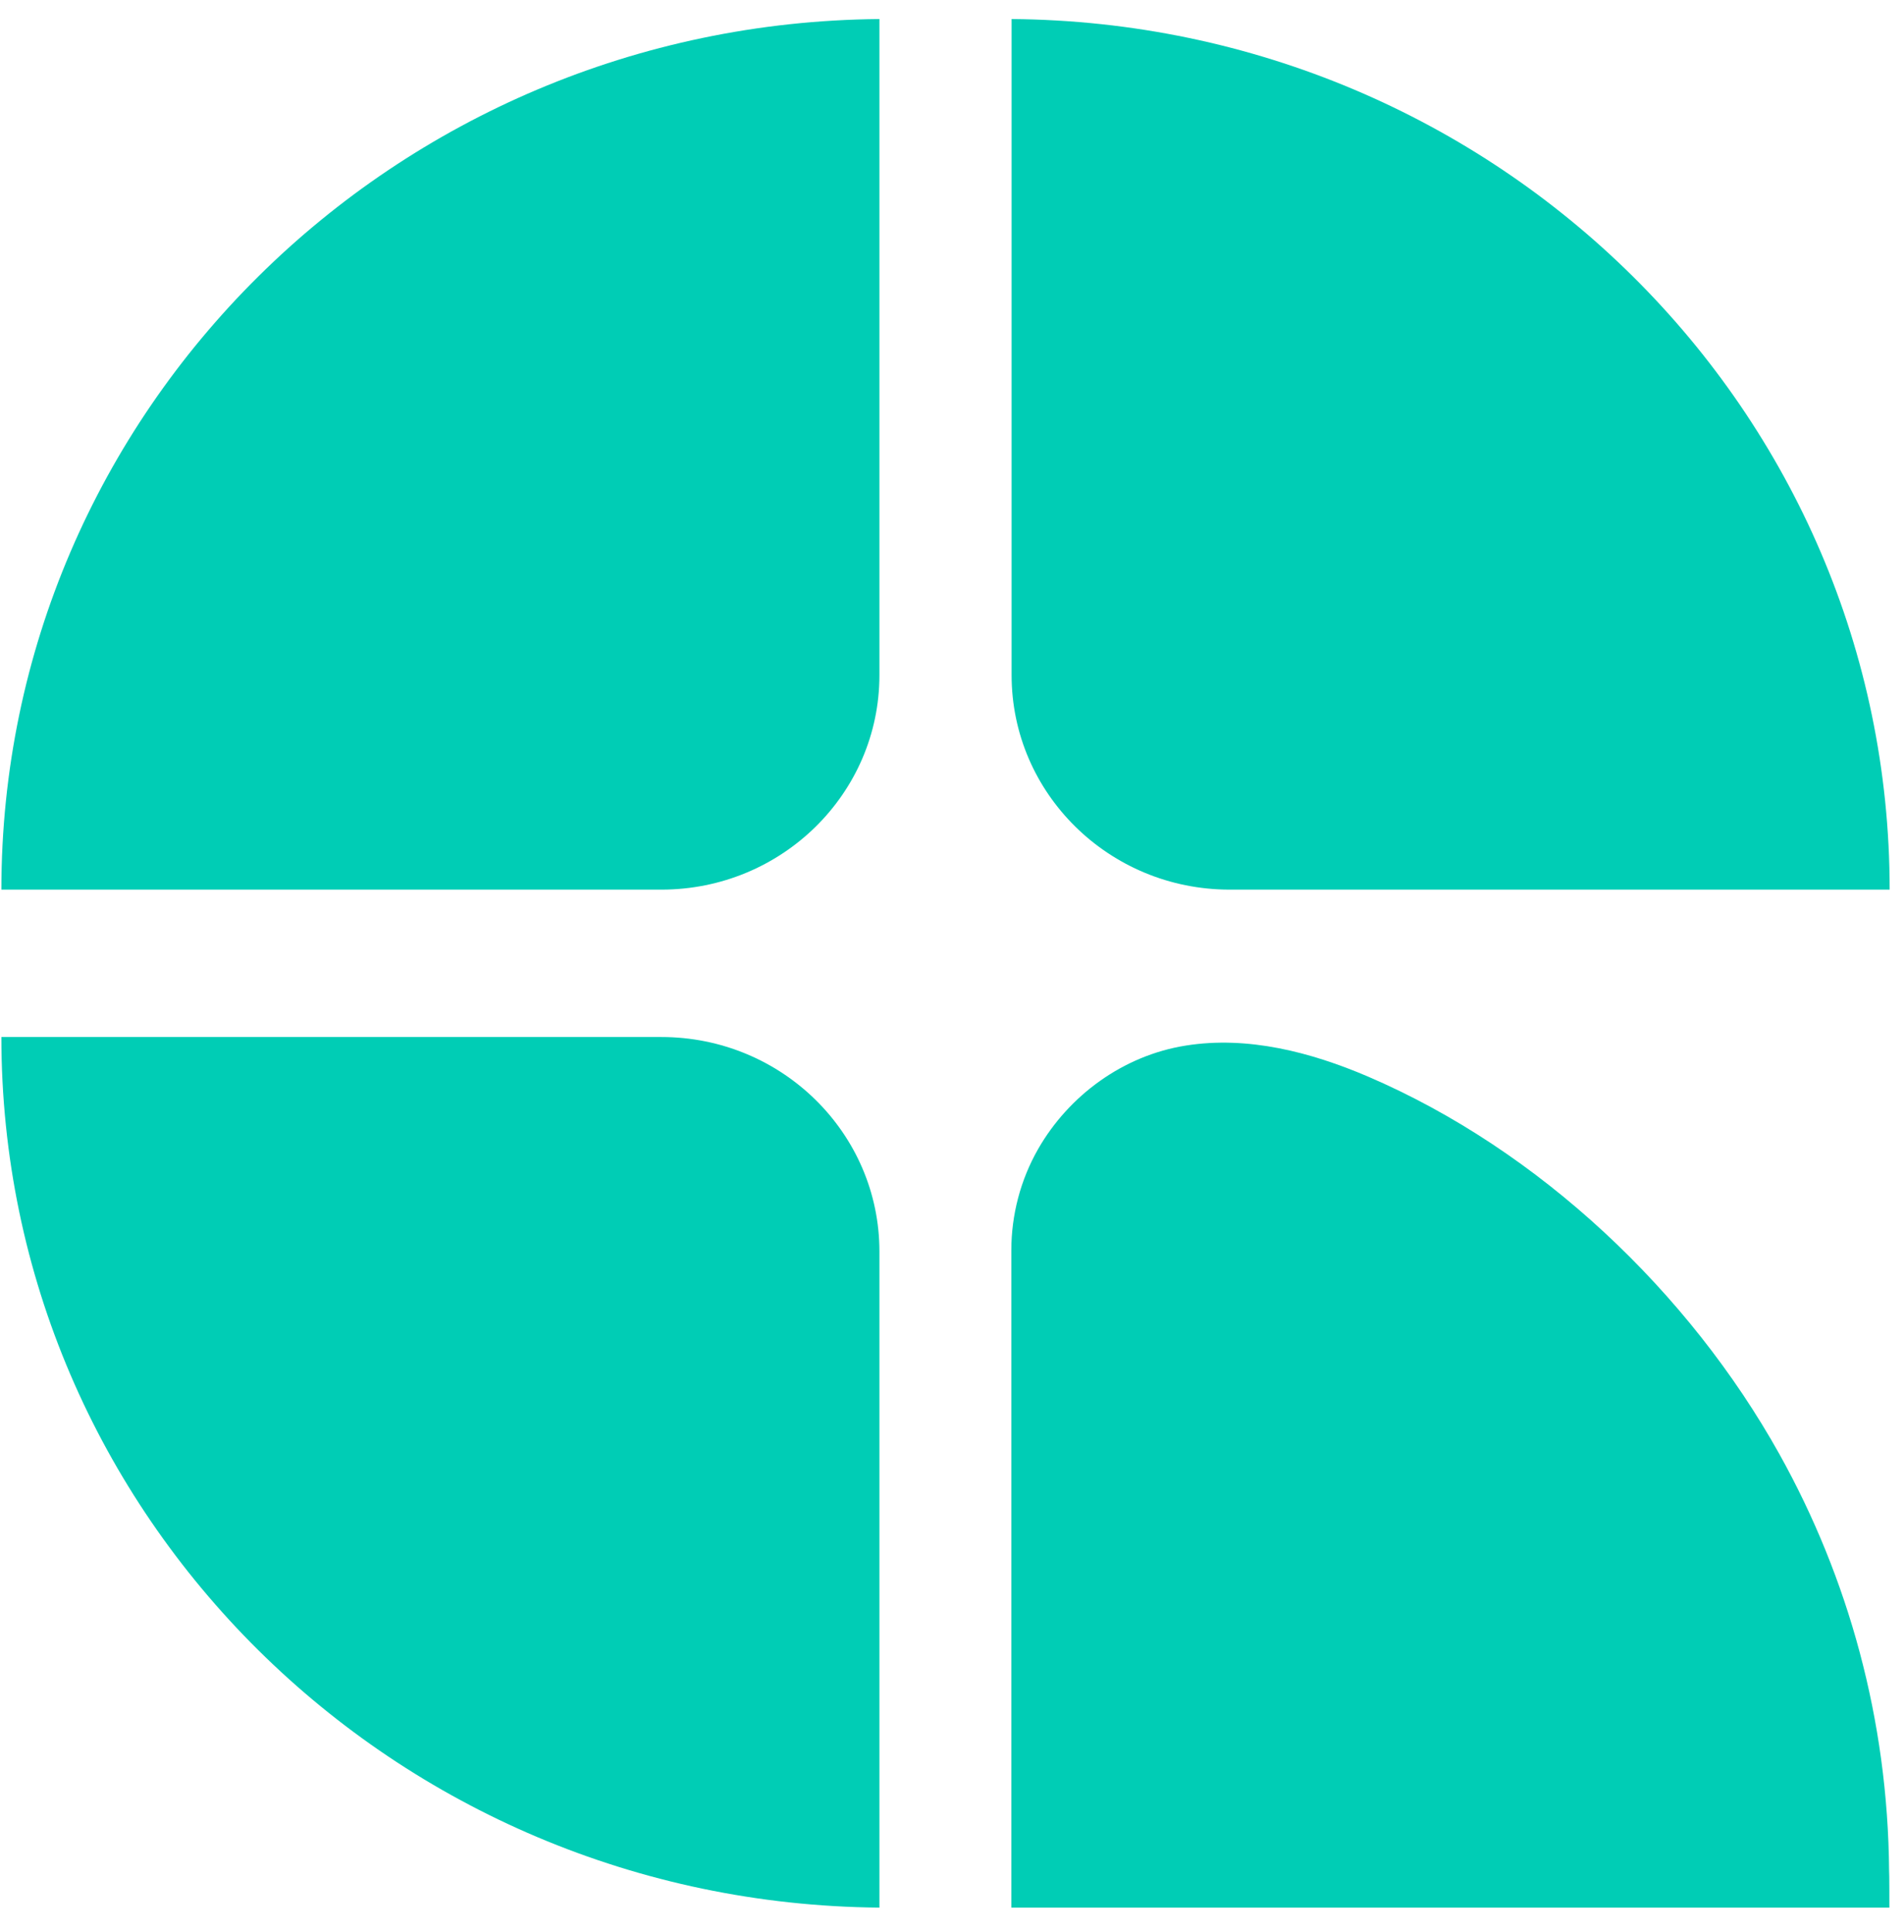
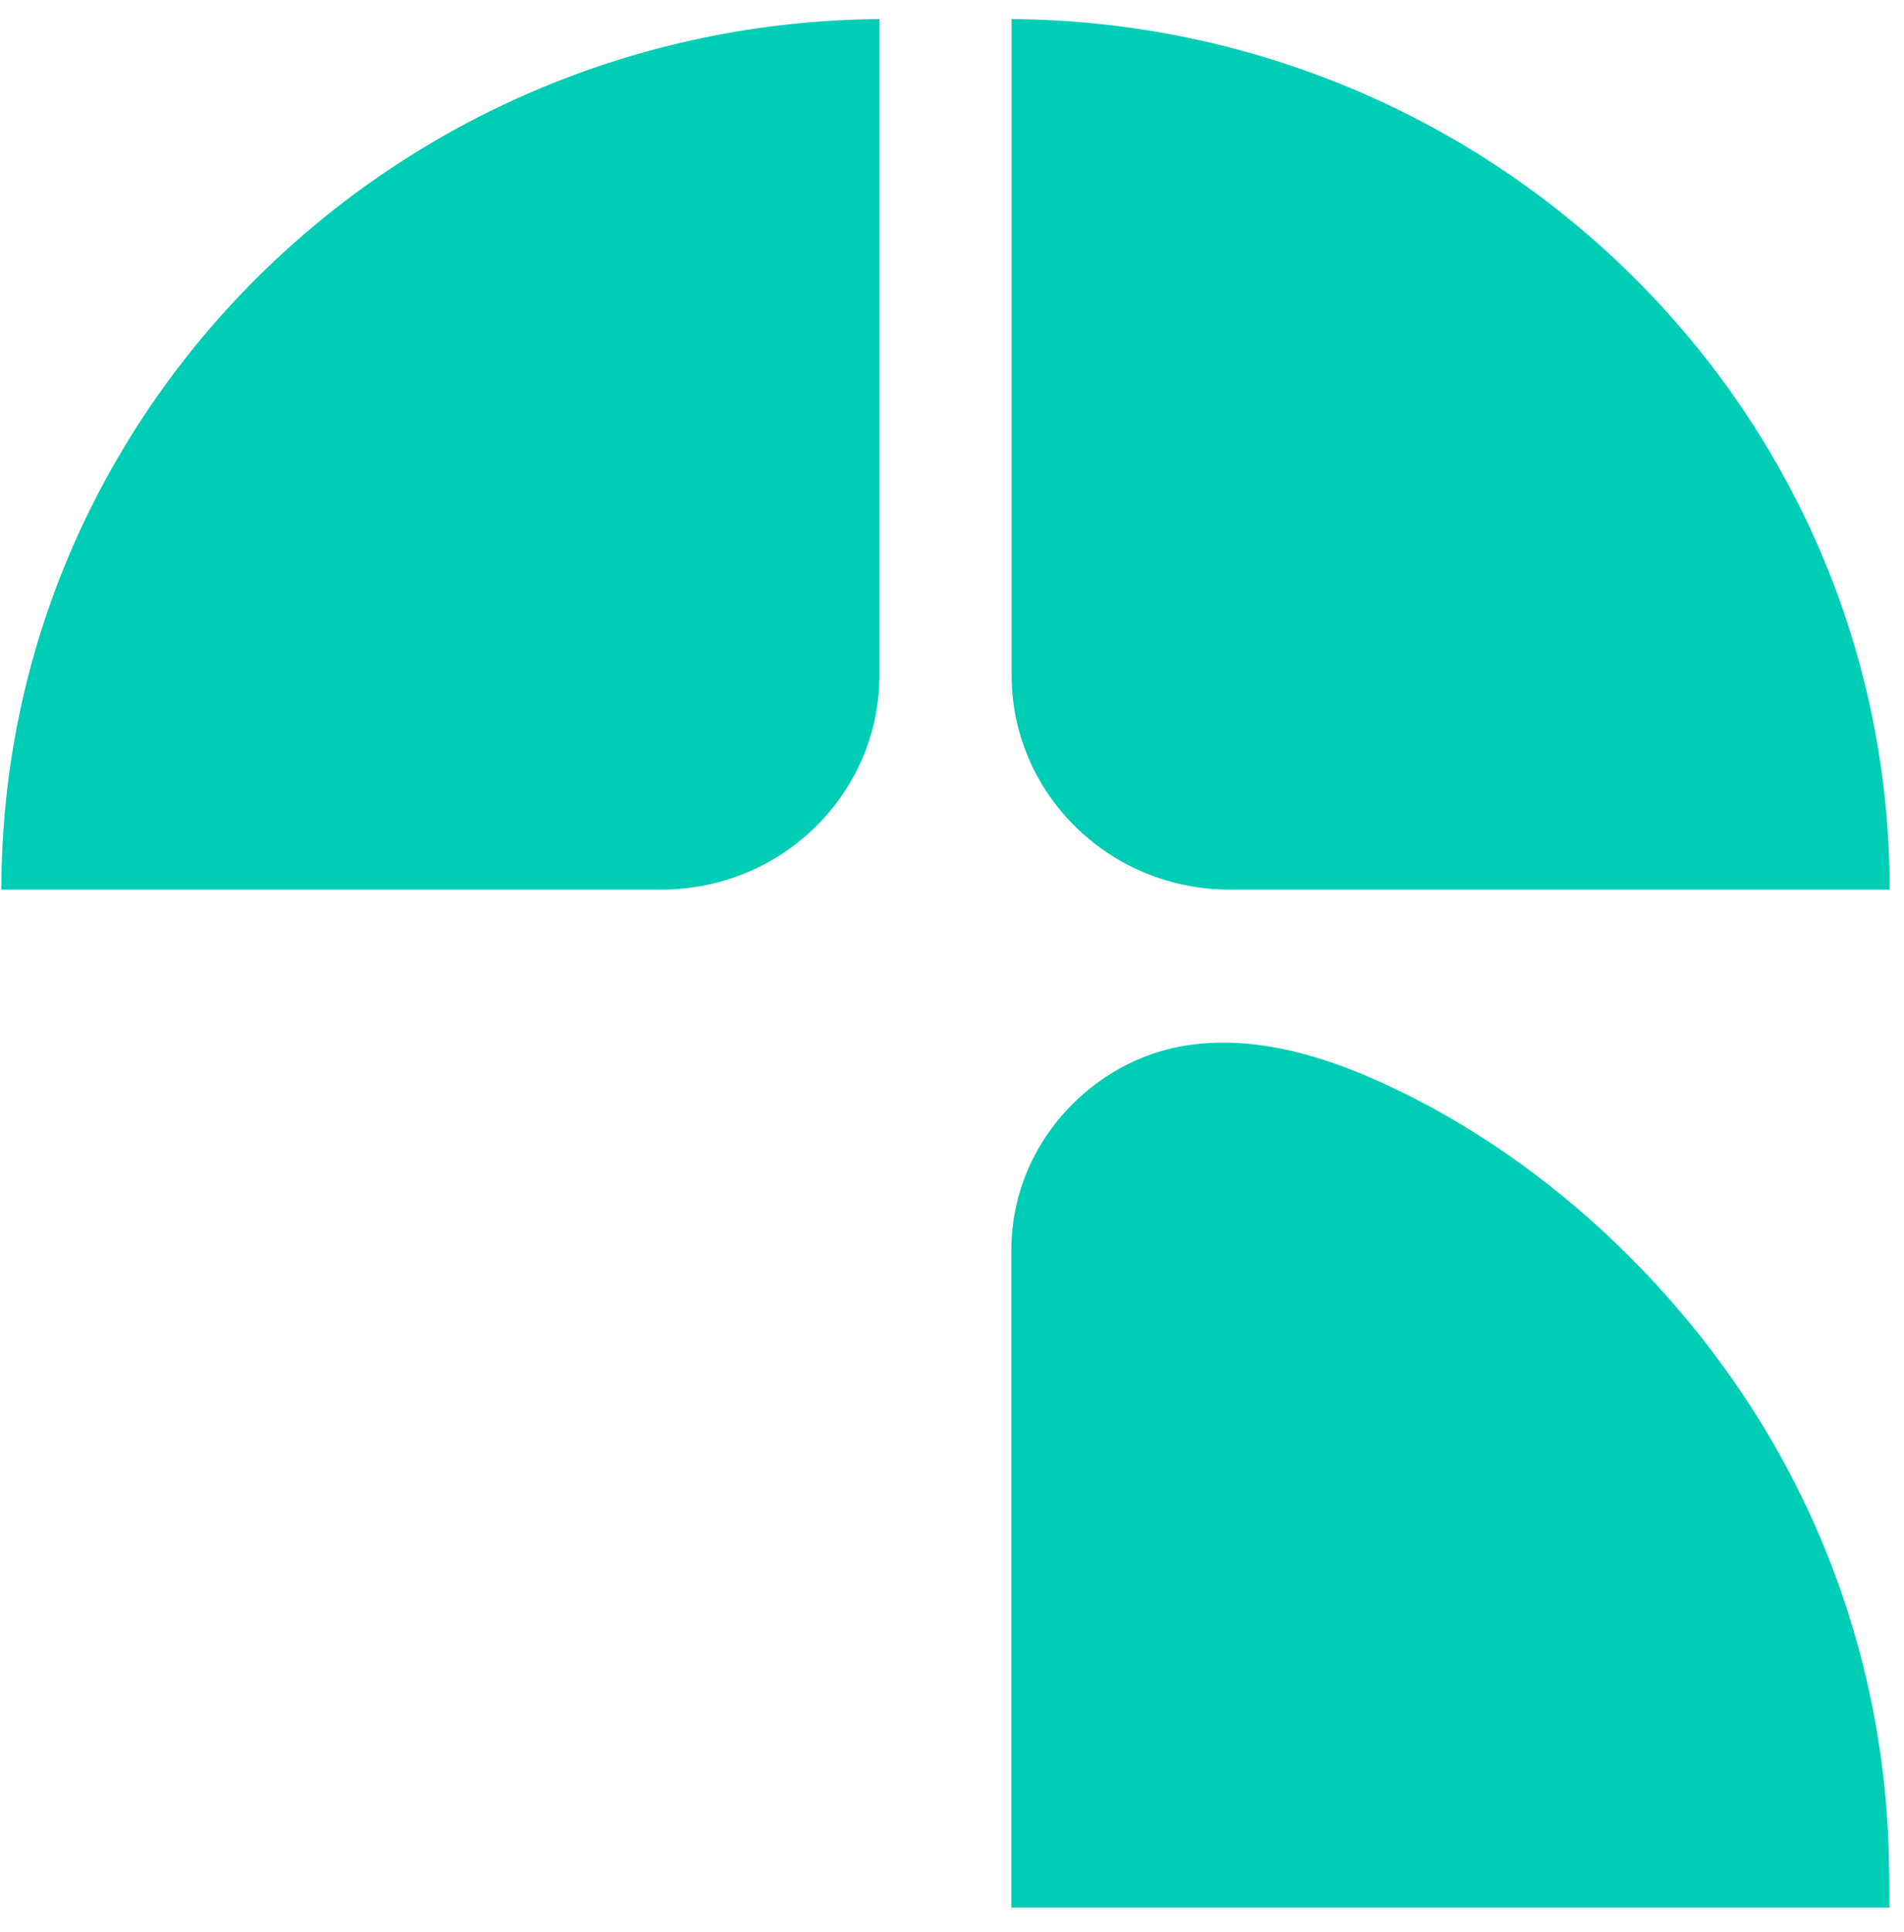
<svg xmlns="http://www.w3.org/2000/svg" version="1.1" width="69" height="70">
  <svg width="69" height="70" viewBox="0 0 69 70" fill="none">
    <path d="M68.48 32.23C68.48 14.89 54.26 0.83 36.66 0.69V24.46C36.66 28.75 40.2 32.23 44.56 32.23H68.47H68.48Z" fill="#00CDB5" />
    <path d="M0.05 32.23C0.05 14.9 14.27 0.84 31.87 0.69V24.46C31.87 28.75 28.33 32.23 23.97 32.23H0.05Z" fill="#00CDB5" />
-     <path d="M0.05 37.57C0.05 54.9 14.27 68.96 31.87 69.11V45.34C31.87 41.05 28.33 37.57 23.97 37.57H0.05Z" fill="#00CDB5" />
    <path d="M68.46 67.79C68.42 62.3 66.98 57.16 64.49 52.69C61.21 46.81 55.79 41.67 49.57 39C47.51 38.12 45.22 37.52 42.97 37.88C40.7 38.24 38.73 39.69 37.62 41.63C36.98 42.75 36.65 44.02 36.65 45.3V69.11H68.47C68.47 69.11 68.47 67.78 68.46 67.78V67.79Z" fill="#00CDB5" />
  </svg>
  <style>@media (prefers-color-scheme: light) { :root { filter: none; } }
@media (prefers-color-scheme: dark) { :root { filter: none; } }
</style>
</svg>